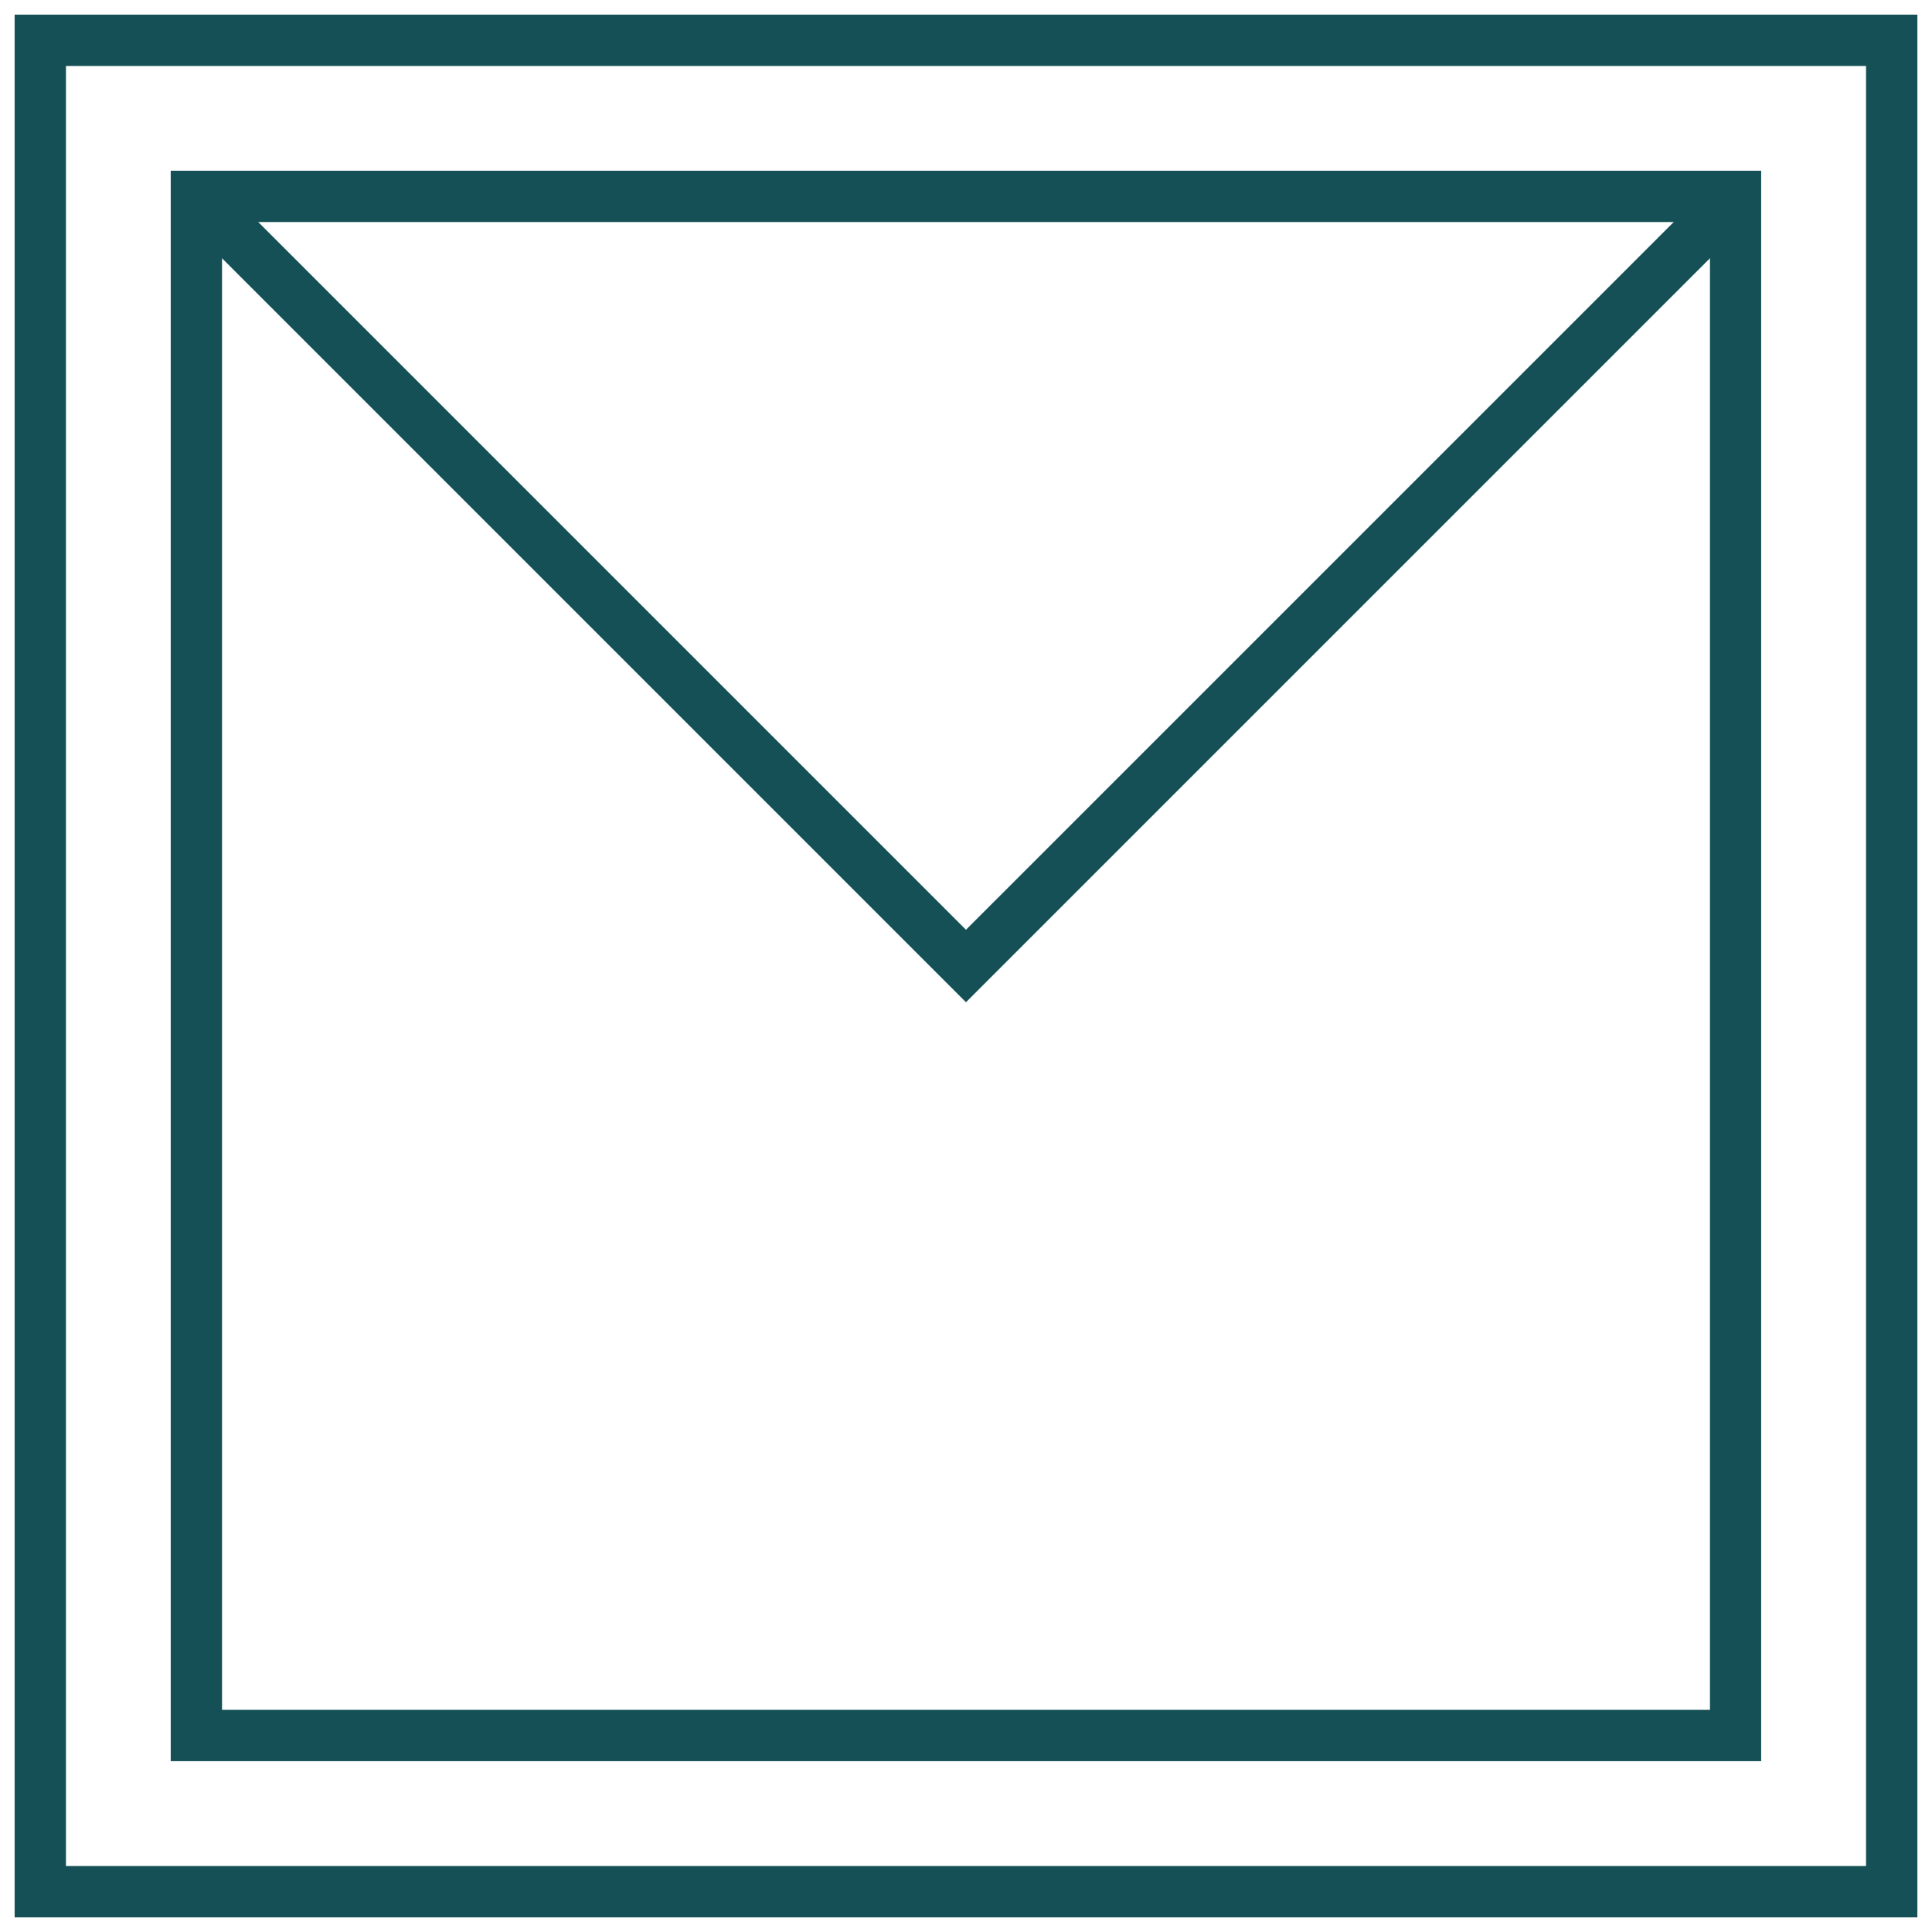
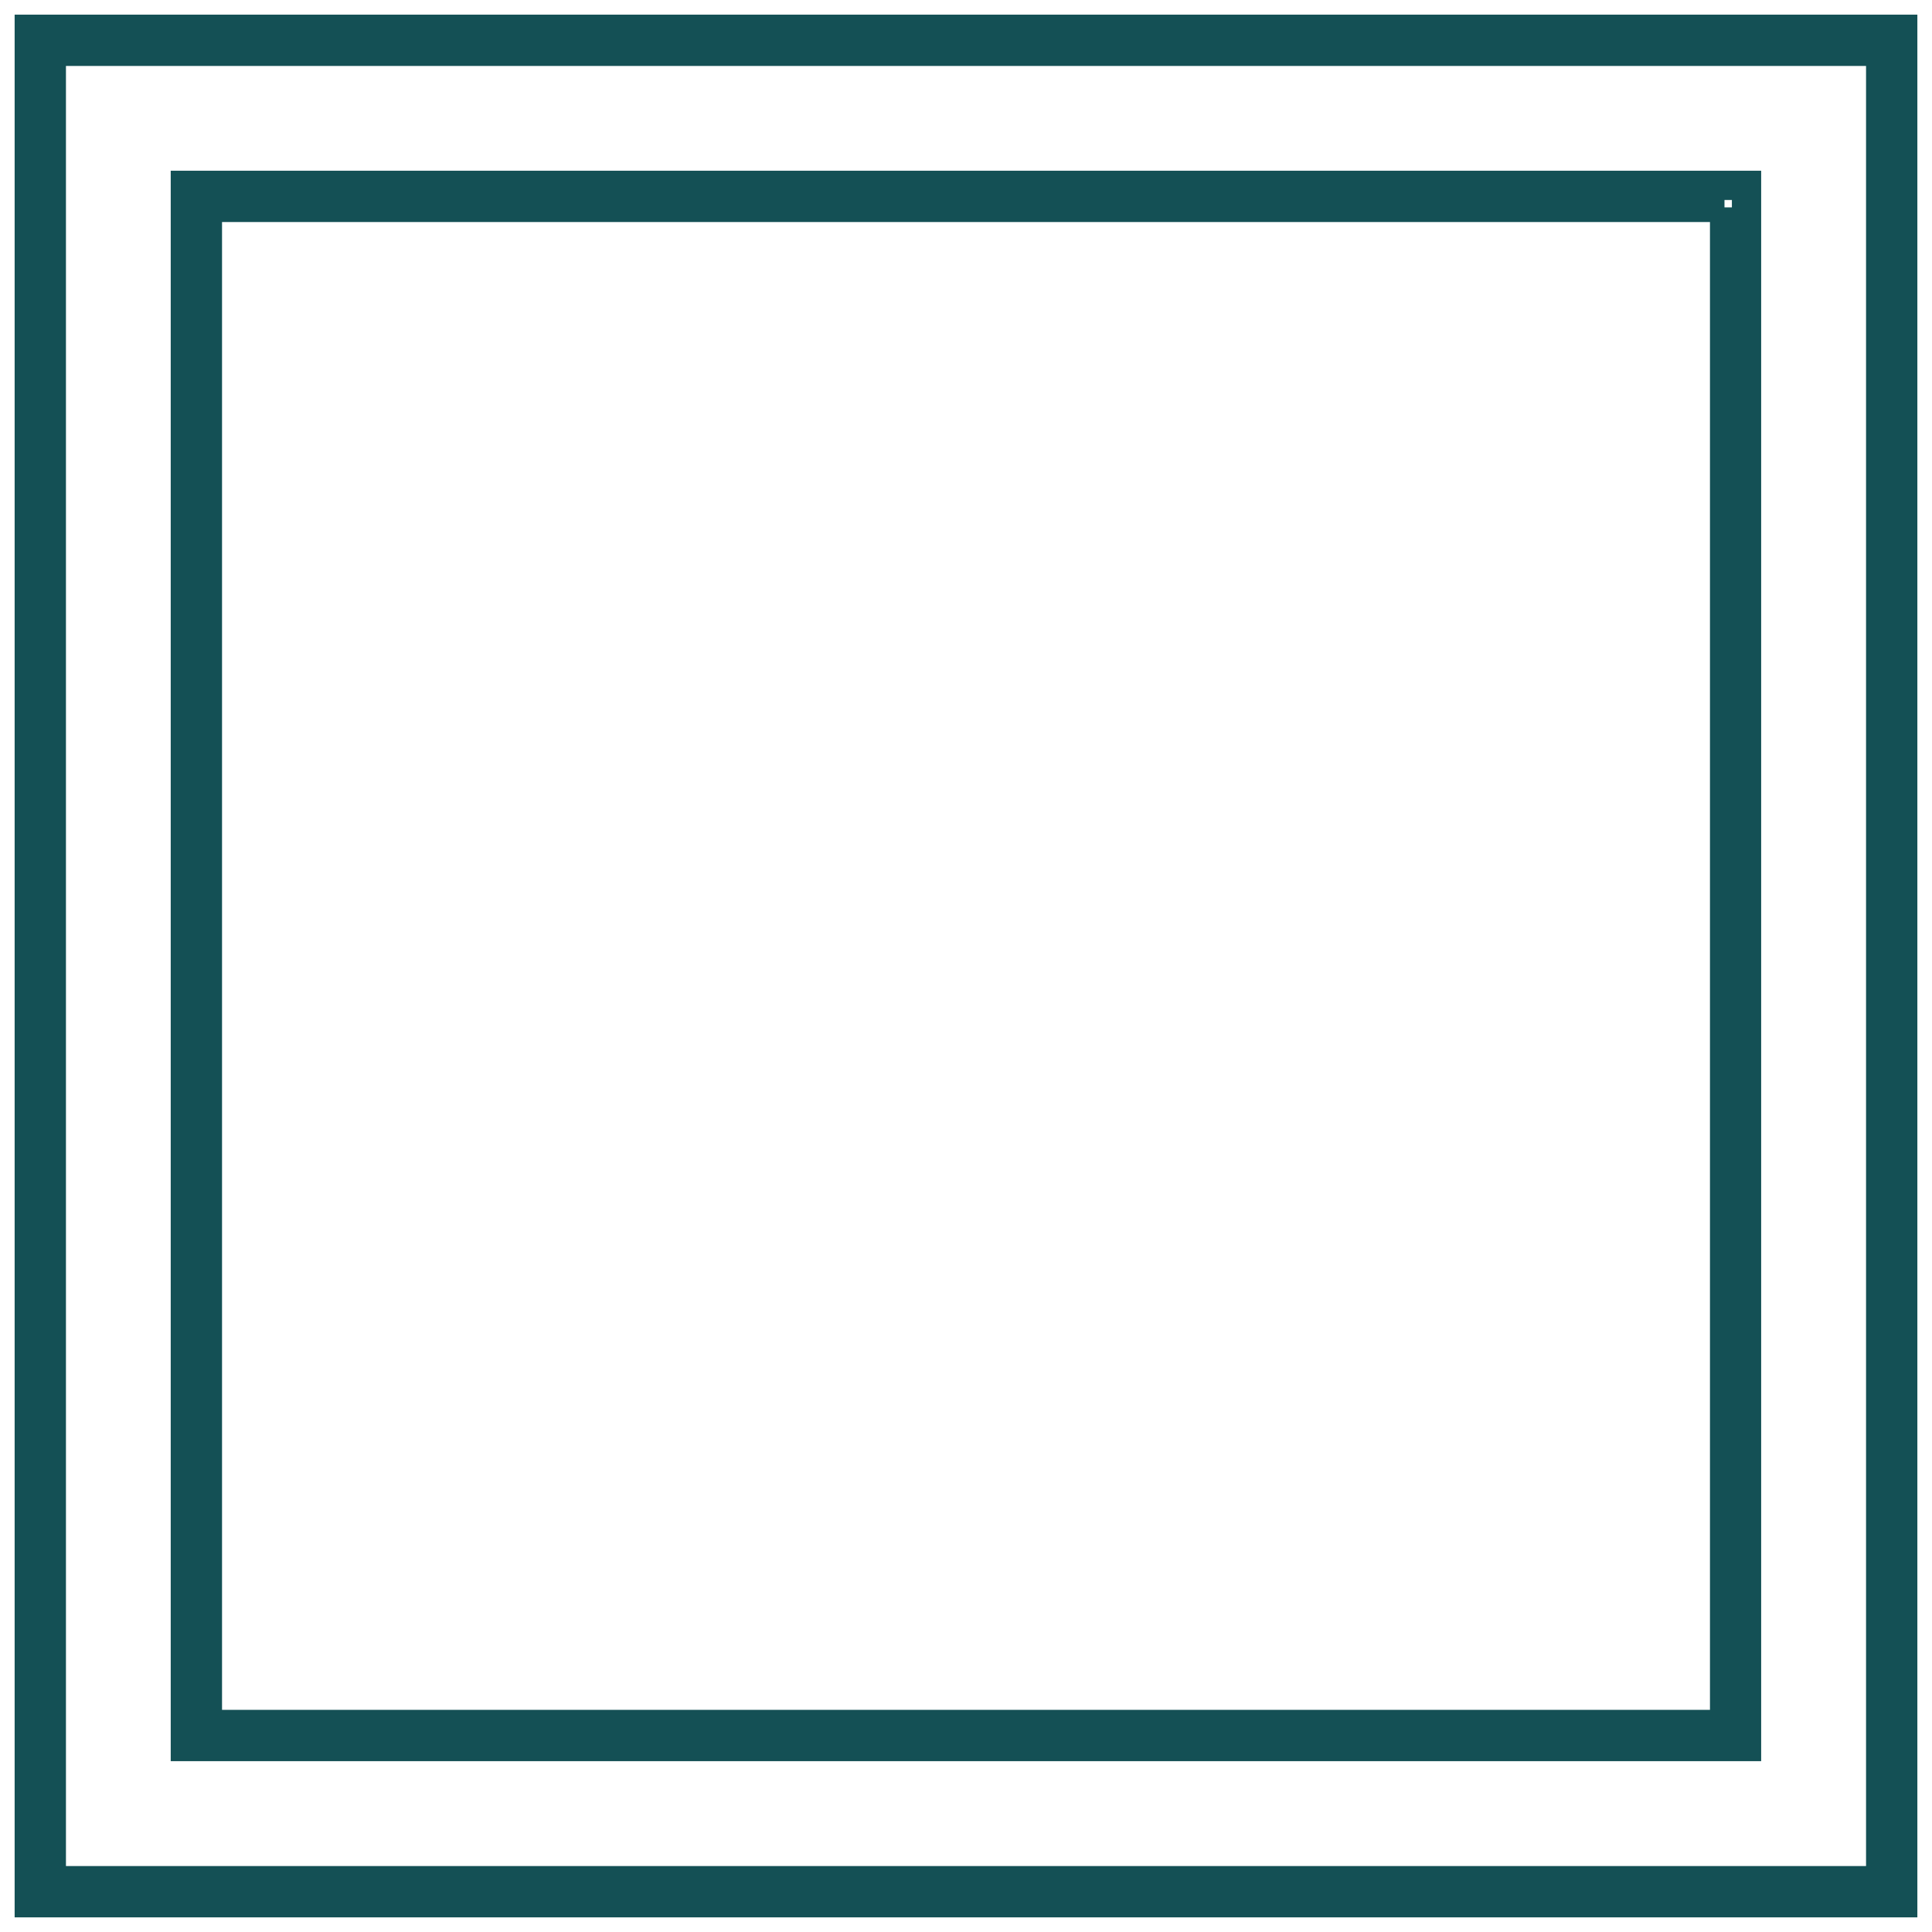
<svg xmlns="http://www.w3.org/2000/svg" width="66" height="66" viewBox="0 0 66 66" fill="none">
-   <path d="M58.915 7.085V58.911H7.085V7.085H58.911M59.664 6.332H6.332V59.664H59.664V6.332Z" fill="#145055" />
  <path d="M58.915 7.085V58.911H7.085V7.085H58.911M59.664 6.332H6.332V59.664H59.664V6.332Z" stroke="#145055" />
  <path d="M64.247 1.753V64.247H1.753V1.753H64.247ZM65 1H1V65H65V1Z" fill="#145055" stroke="#145055" />
-   <path d="M32.999 33.531L6.621 7.152L7.152 6.622L32.999 32.469L58.779 6.69L59.31 7.22L32.999 33.531Z" fill="#145055" stroke="#145055" />
</svg>